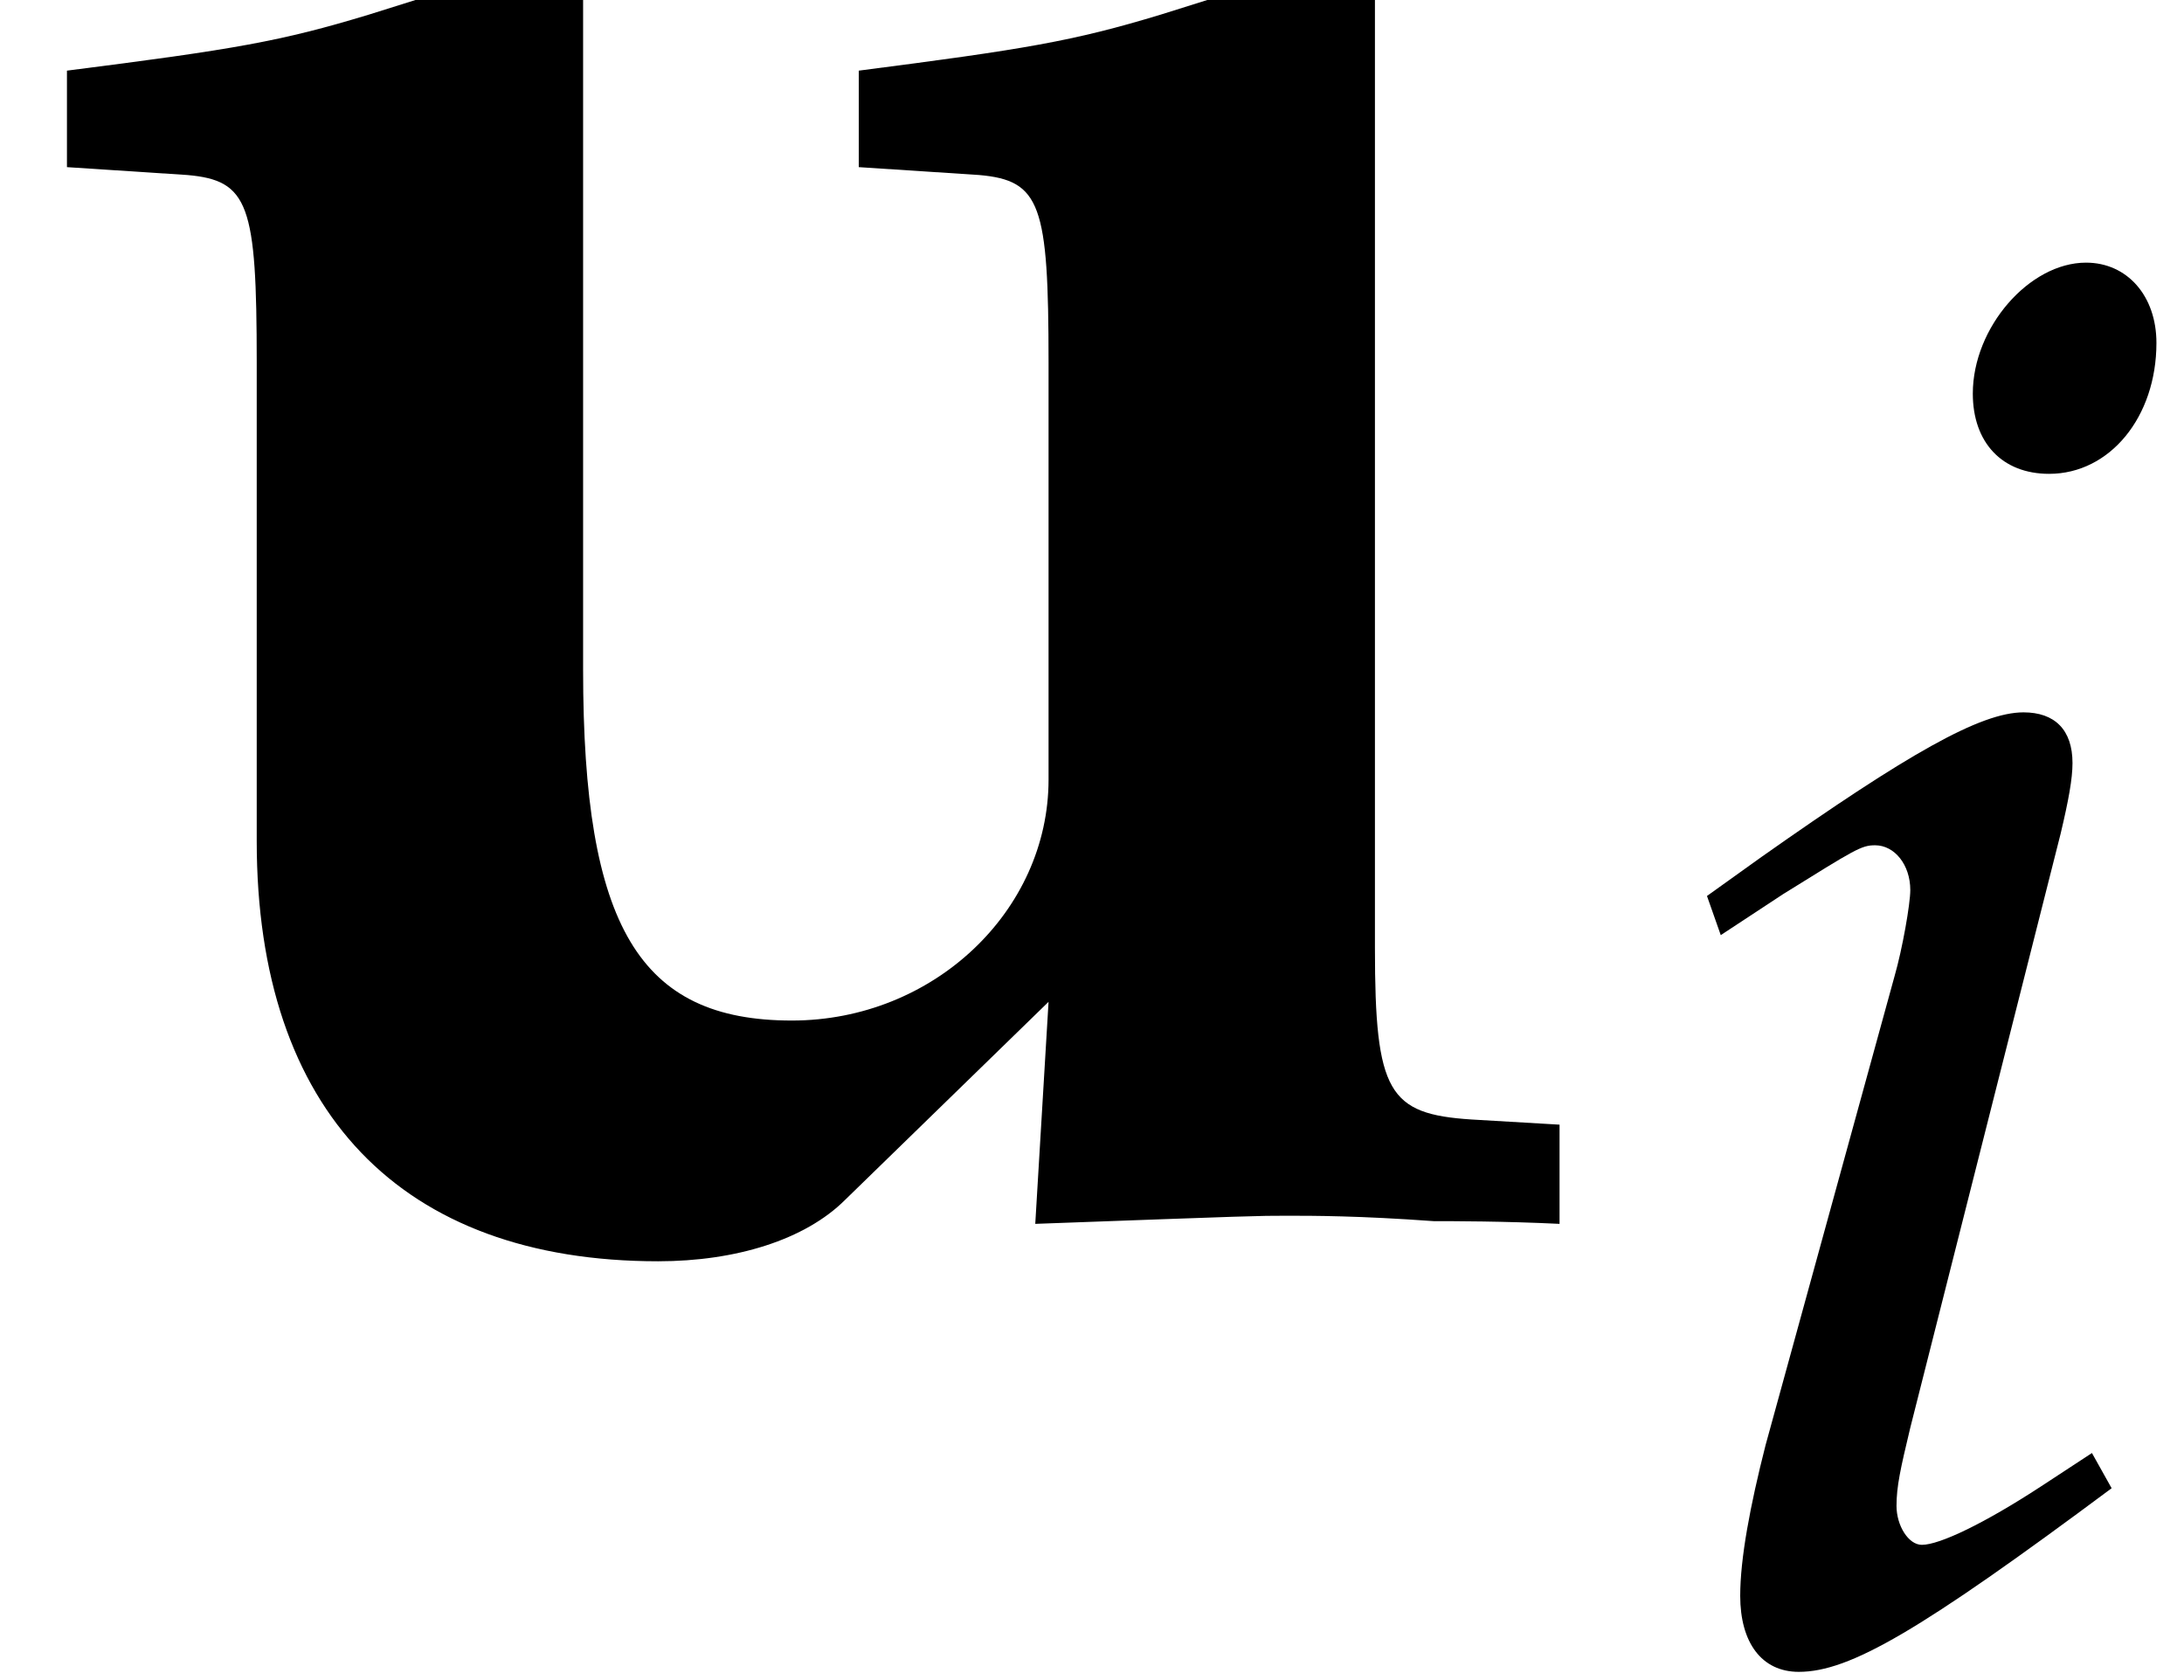
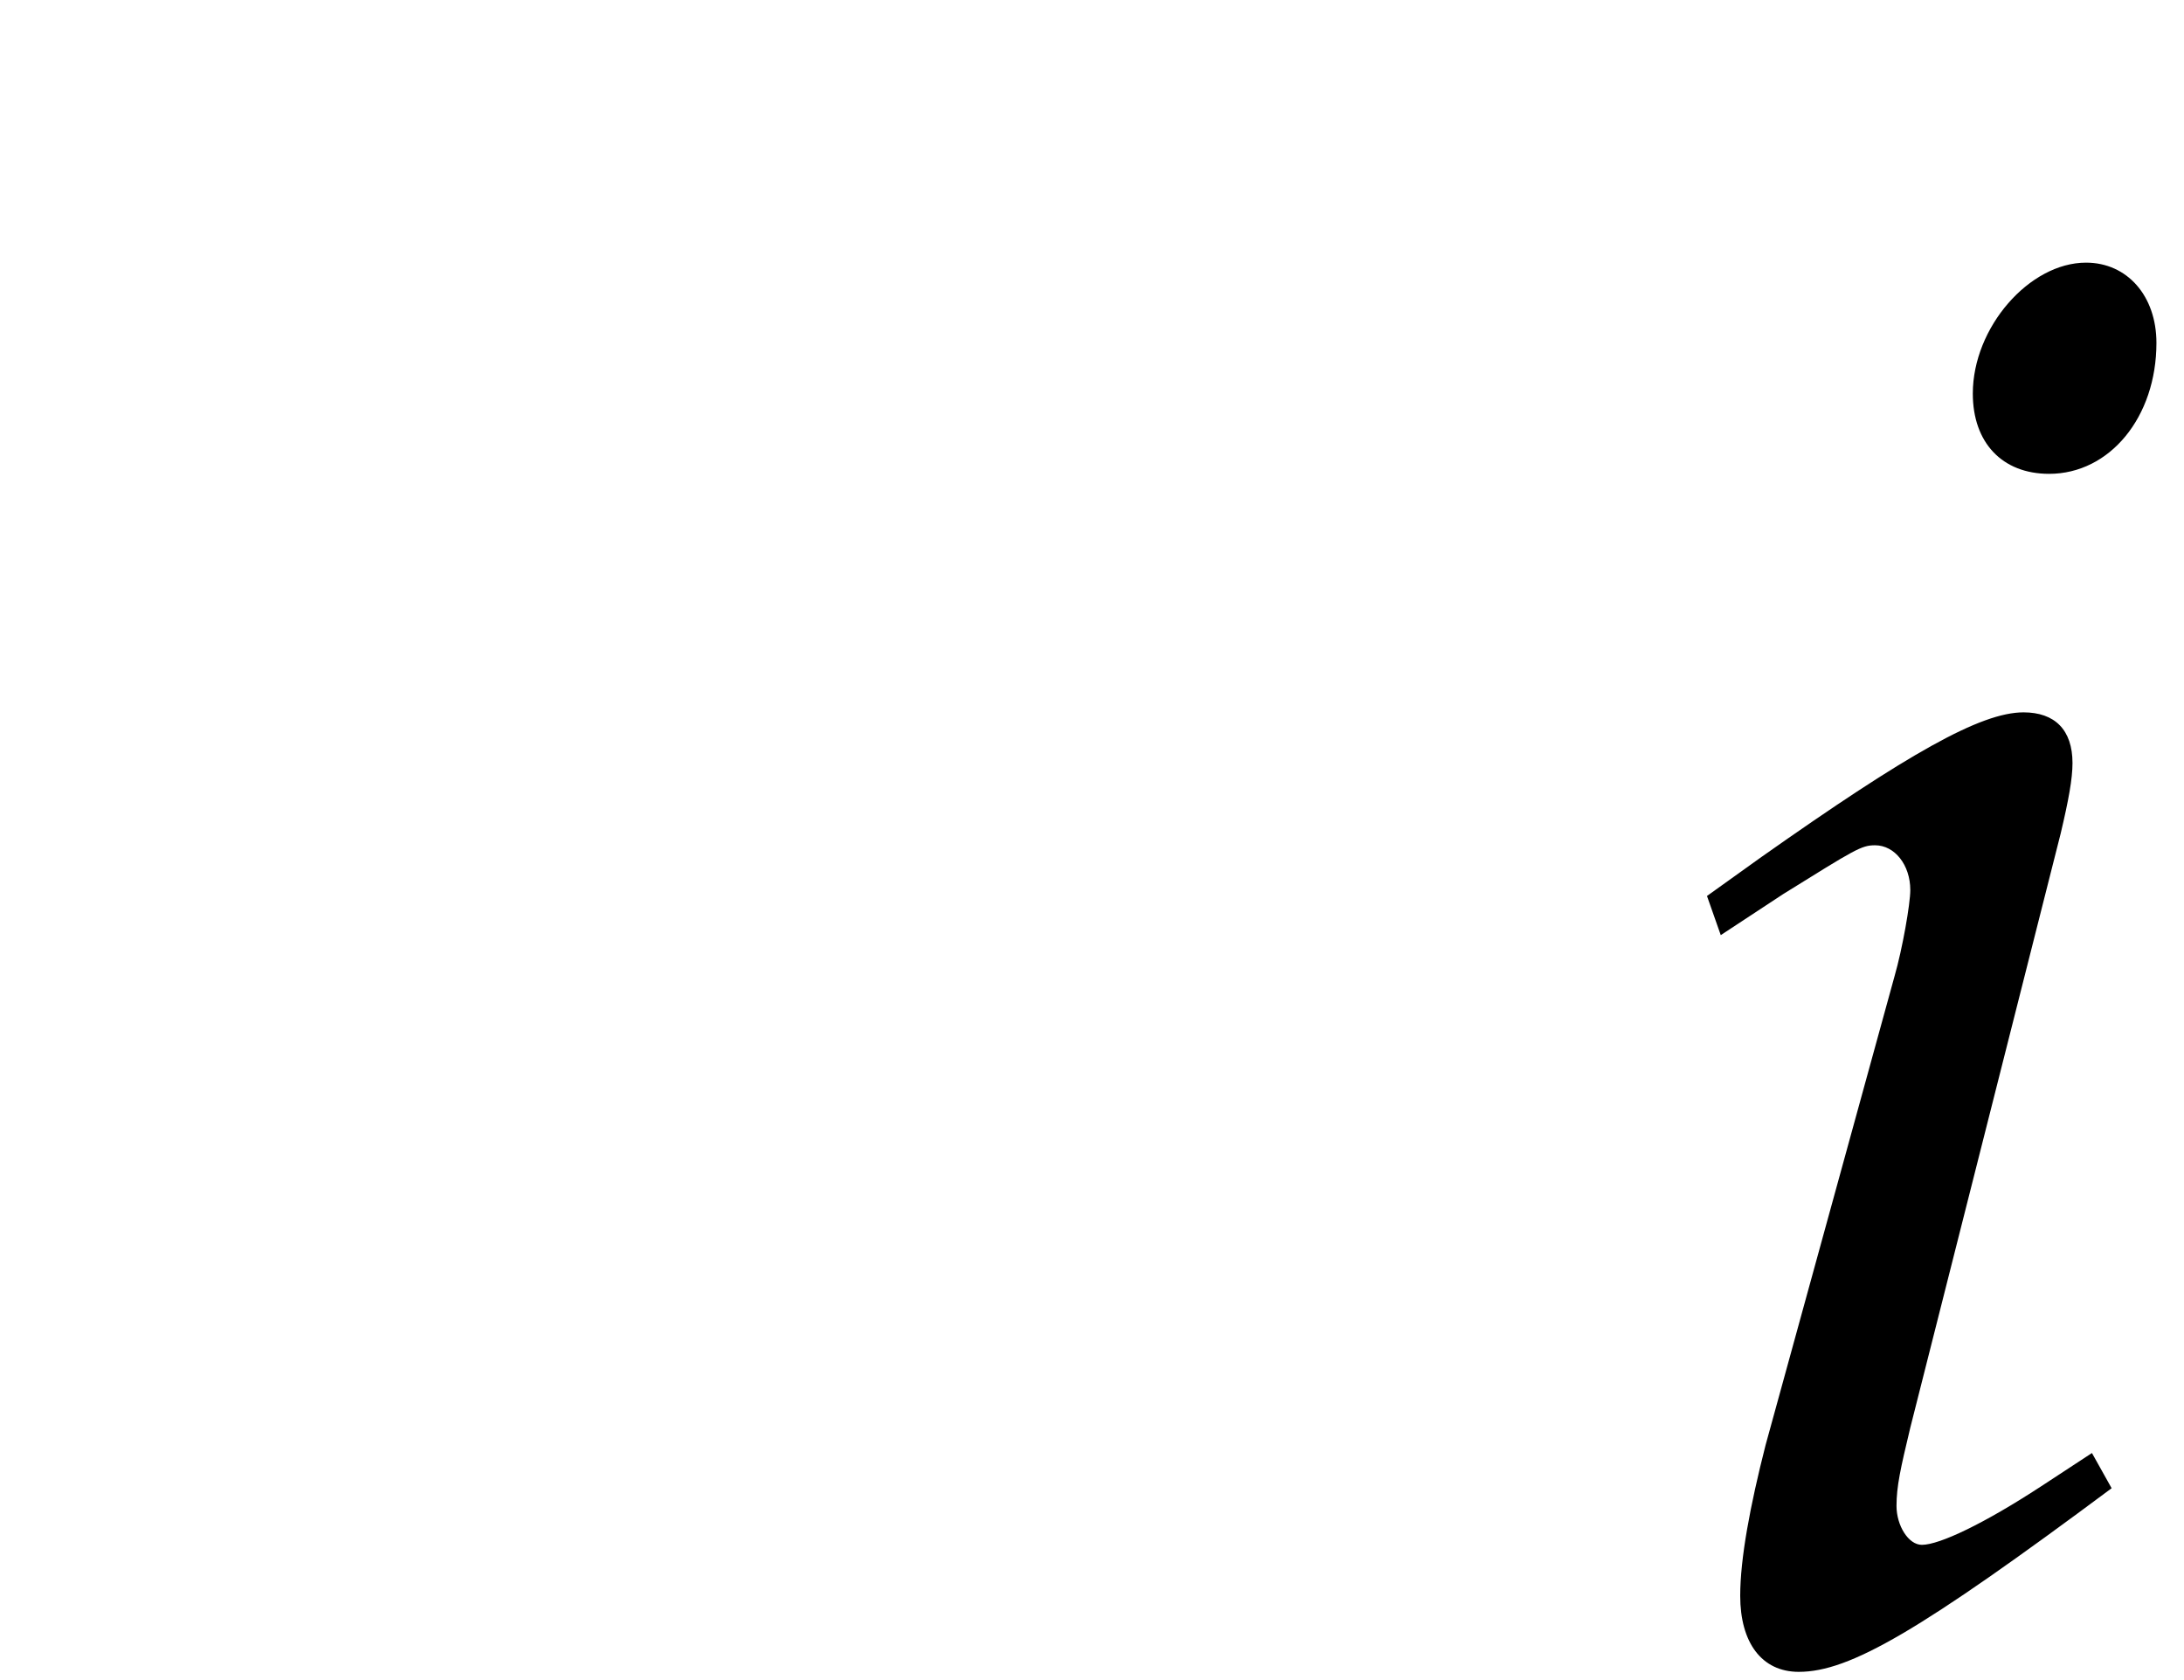
<svg xmlns="http://www.w3.org/2000/svg" xmlns:xlink="http://www.w3.org/1999/xlink" version="1.1" width="8.873pt" height="6.825pt" viewBox="70.735 63.803 8.873 6.825">
  <defs>
    <path id="g5-105" d="M.27-3.081L.326-2.922L.58-3.089C.873-3.271 .897-3.287 .953-3.287C1.032-3.287 1.096-3.208 1.096-3.105C1.096-3.049 1.064-2.866 1.032-2.755L.508-.85C.445-.603 .405-.389 .405-.238C.405-.048 .492 .071 .643 .071C.85 .071 1.135-.095 1.914-.675L1.834-.818L1.628-.683C1.397-.532 1.215-.445 1.143-.445C1.088-.445 1.04-.524 1.04-.603S1.056-.754 1.096-.921L1.707-3.335C1.739-3.47 1.755-3.557 1.755-3.621C1.755-3.756 1.683-3.827 1.556-3.827C1.382-3.827 1.088-3.66 .492-3.24L.27-3.081ZM1.81-5.654C1.58-5.654 1.35-5.391 1.35-5.122C1.35-4.923 1.469-4.796 1.66-4.796C1.906-4.796 2.096-5.026 2.096-5.328C2.096-5.519 1.977-5.654 1.81-5.654Z" />
-     <path id="g1-117" d="M4.26-.869L4.206 .033C5.108 0 5.108 0 5.228 0C5.336 0 5.521 0 5.825 .022C5.902 .022 6.108 .022 6.336 .033V-.37L5.978-.391C5.641-.413 5.586-.5 5.586-1.087V-5.054L5.478-5.119L4.717-4.88C4.358-4.771 4.163-4.739 3.489-4.652V-4.26L3.978-4.228C4.228-4.206 4.26-4.108 4.26-3.467V-1.772C4.26-1.239 3.793-.793 3.217-.793C2.598-.793 2.369-1.174 2.369-2.217V-5.054L2.261-5.119L1.5-4.88C1.141-4.771 .956-4.739 .272-4.652V-4.26L.761-4.228C1.011-4.206 1.043-4.108 1.043-3.467V-1.522C1.043-.424 1.63 .185 2.674 .185C2.989 .185 3.271 .098 3.434-.065L4.26-.869Z" />
  </defs>
  <g id="page1">
    <use x="70.735" y="68.742" xlink:href="#g1-117" />
    <use x="77.4" y="70.524" xlink:href="#g5-105" />
  </g>
</svg>